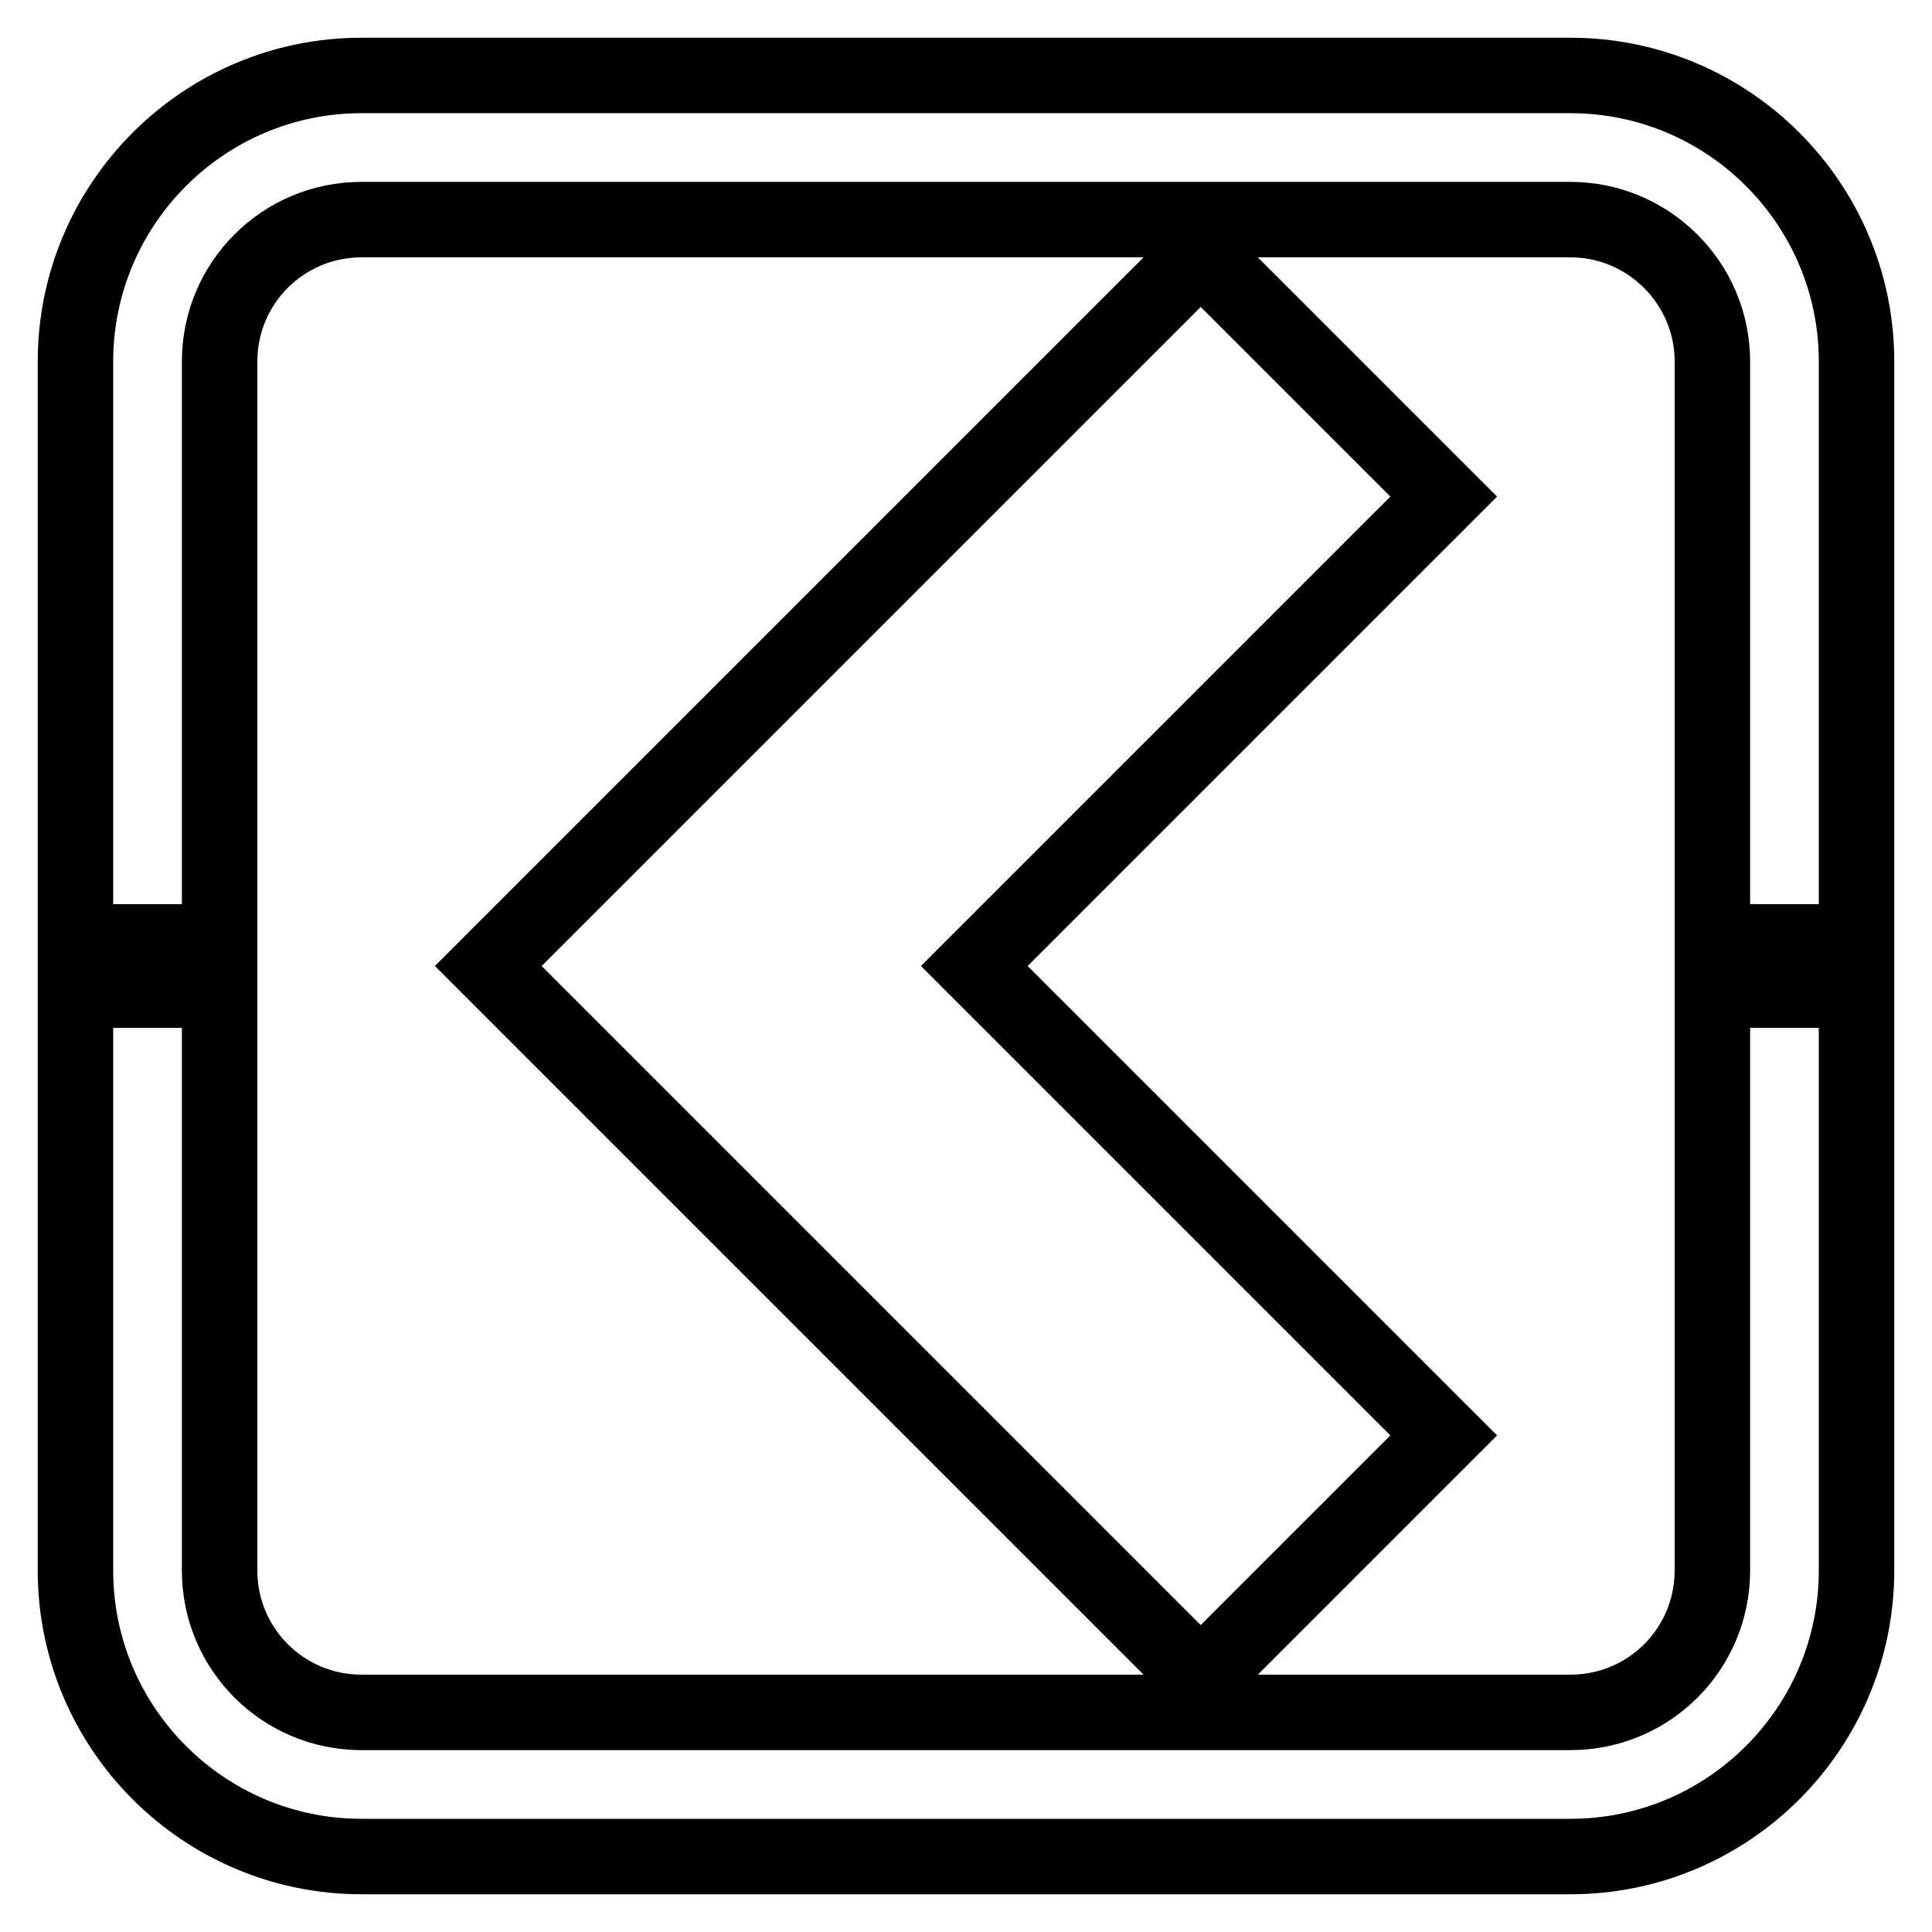
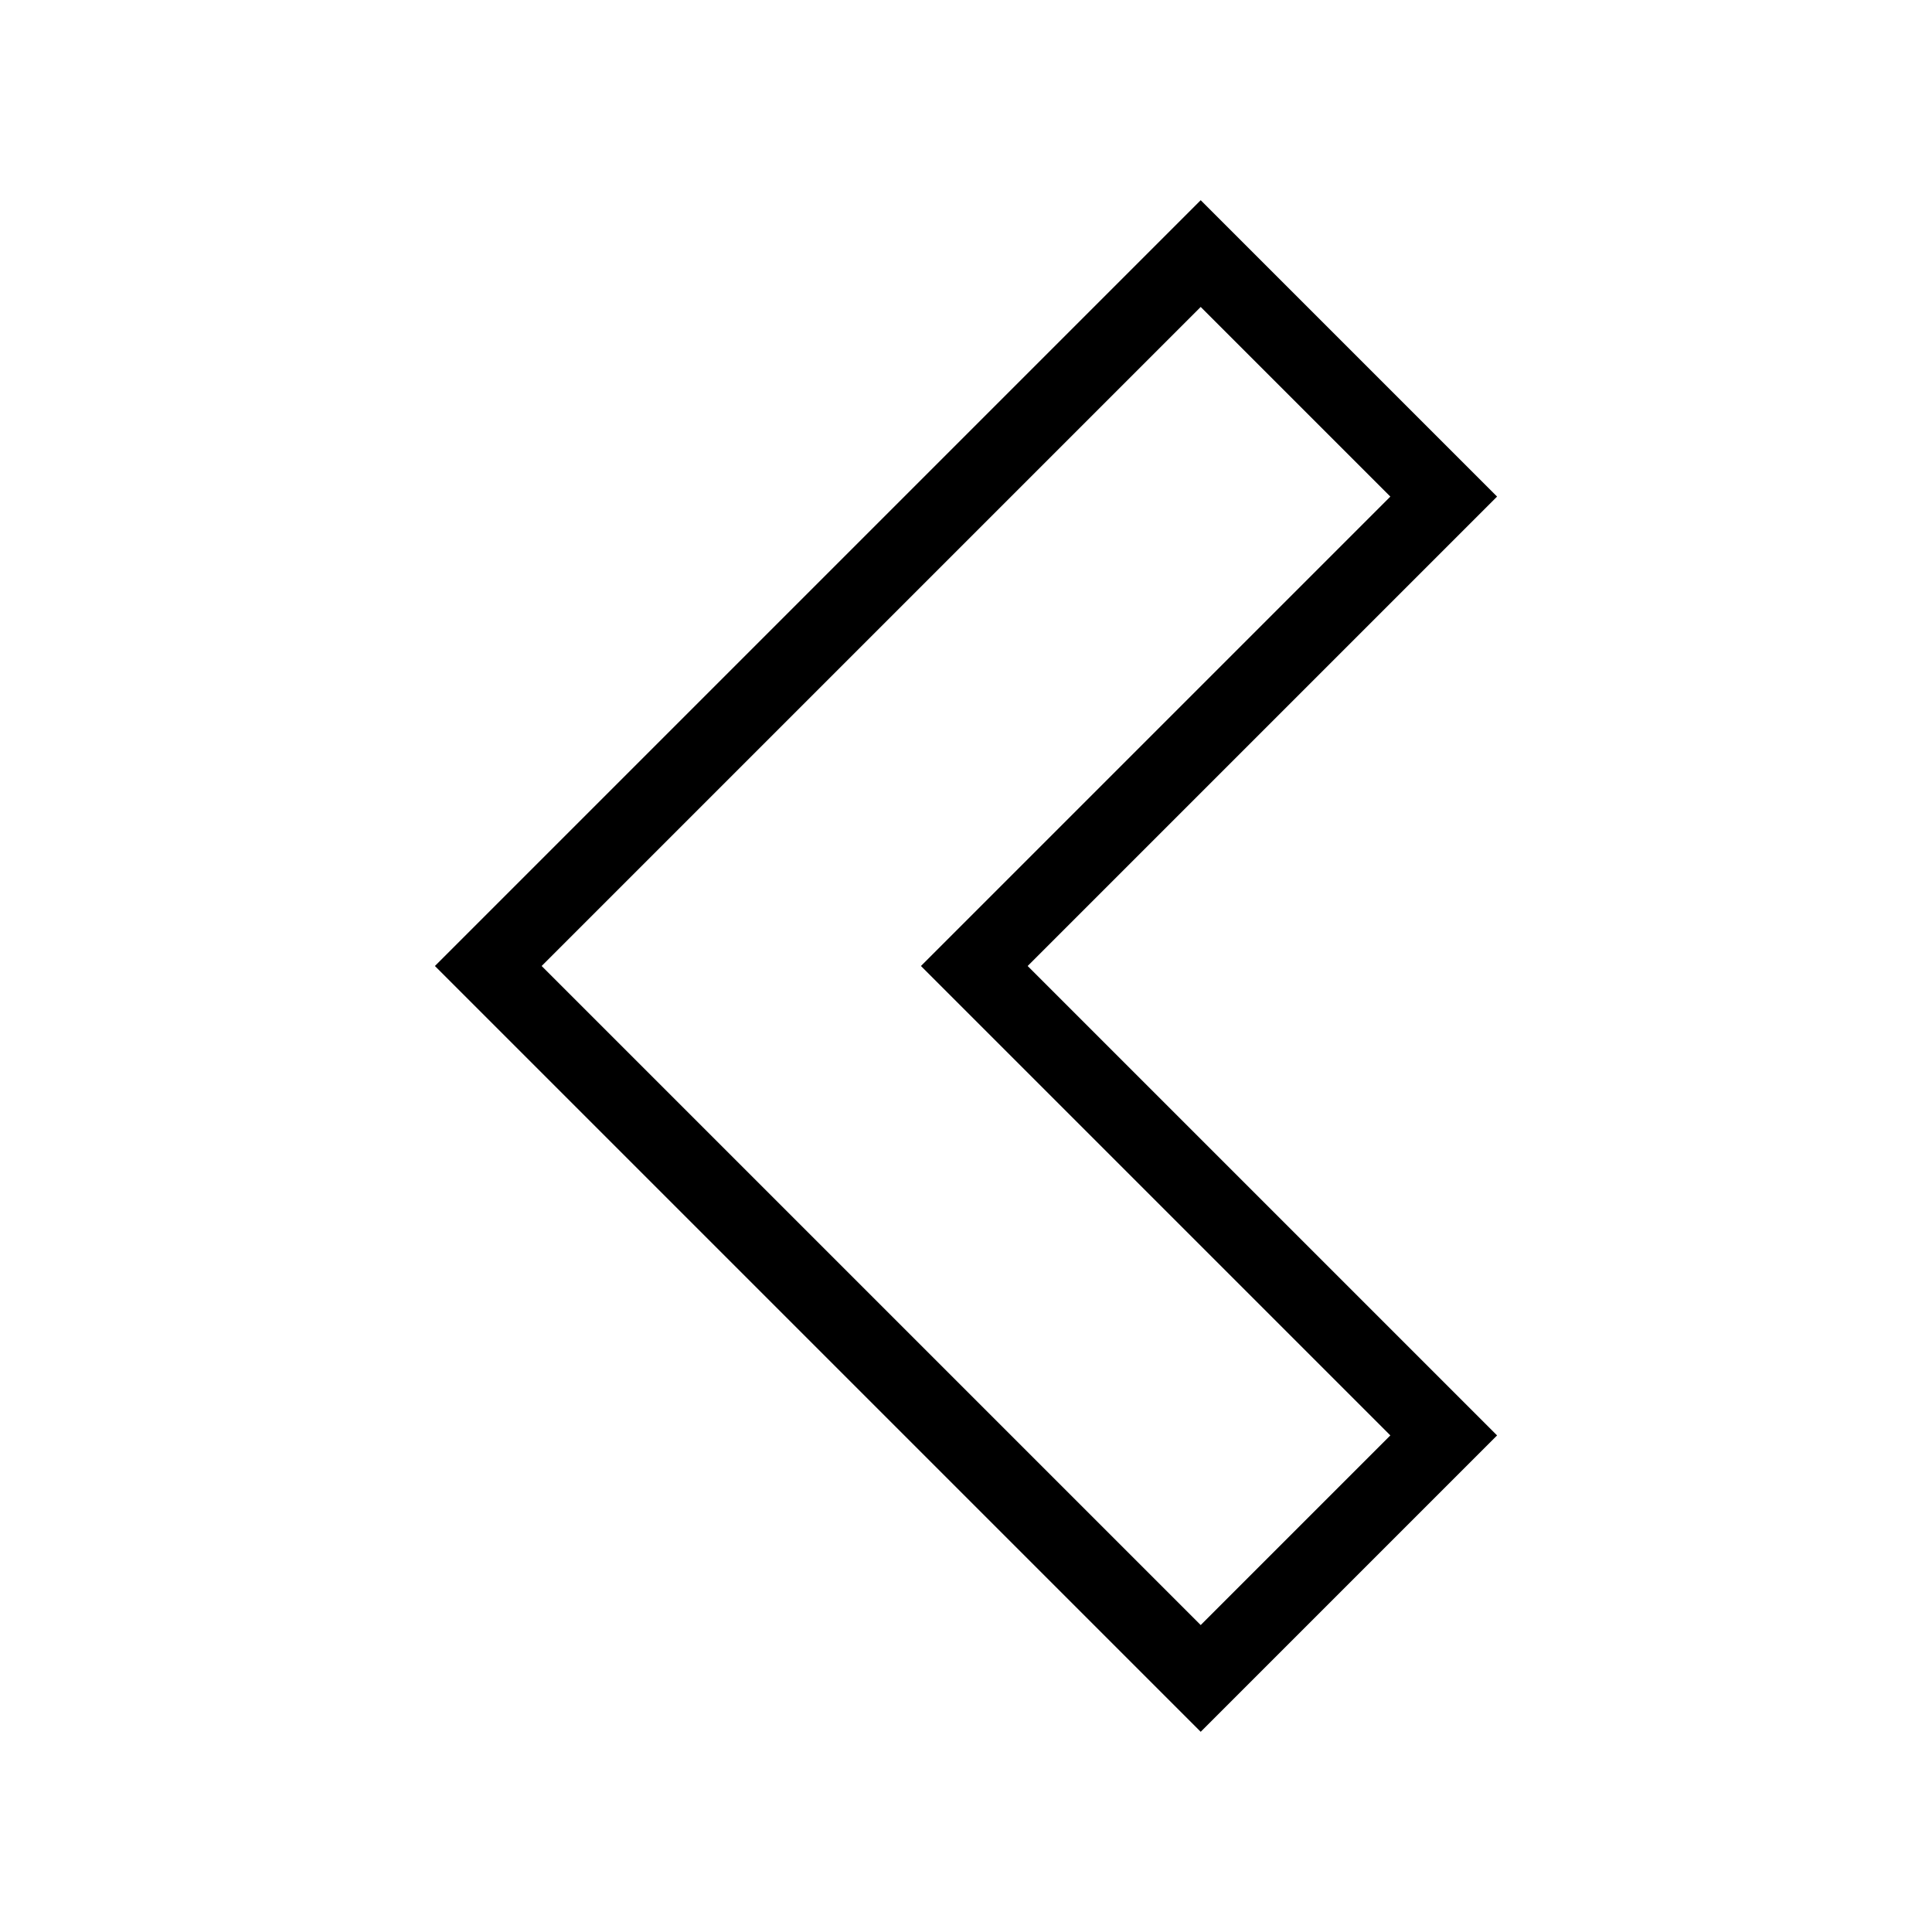
<svg xmlns="http://www.w3.org/2000/svg" version="1.1" x="0px" y="0px" viewBox="0 0 256 256" enable-background="new 0 0 256 256" xml:space="preserve">
  <g>
    <g>
      <path stroke-width="10" fill-opacity="0" stroke="#000000" d="M191.3,65.8L129.1,128l49.5,49.5l12.7,12.7l-32.2,32.2l-12.7-12.7L64.7,128l94.4-94.4L191.3,65.8L191.3,65.8z" />
-       <path stroke-width="10" fill-opacity="0" stroke="#000000" d="M29.1,47.9c0-10.4,8.4-18.8,18.8-18.8h160.2c10.3,0,18.8,8.4,18.8,18.8v76.9H246V47.9C246,27,229,10,208.1,10H47.9C27,10,10,27,10,47.9v76.9h19.1V47.9z M47.9,246h160.2c20.9,0,37.9-17,37.9-37.9v-76.9h-19.1v76.9c0,10.4-8.4,18.8-18.8,18.8H47.9c-10.4,0-18.8-8.4-18.8-18.8v-76.9H10v76.9C10,229,27,246,47.9,246z" />
    </g>
  </g>
</svg>